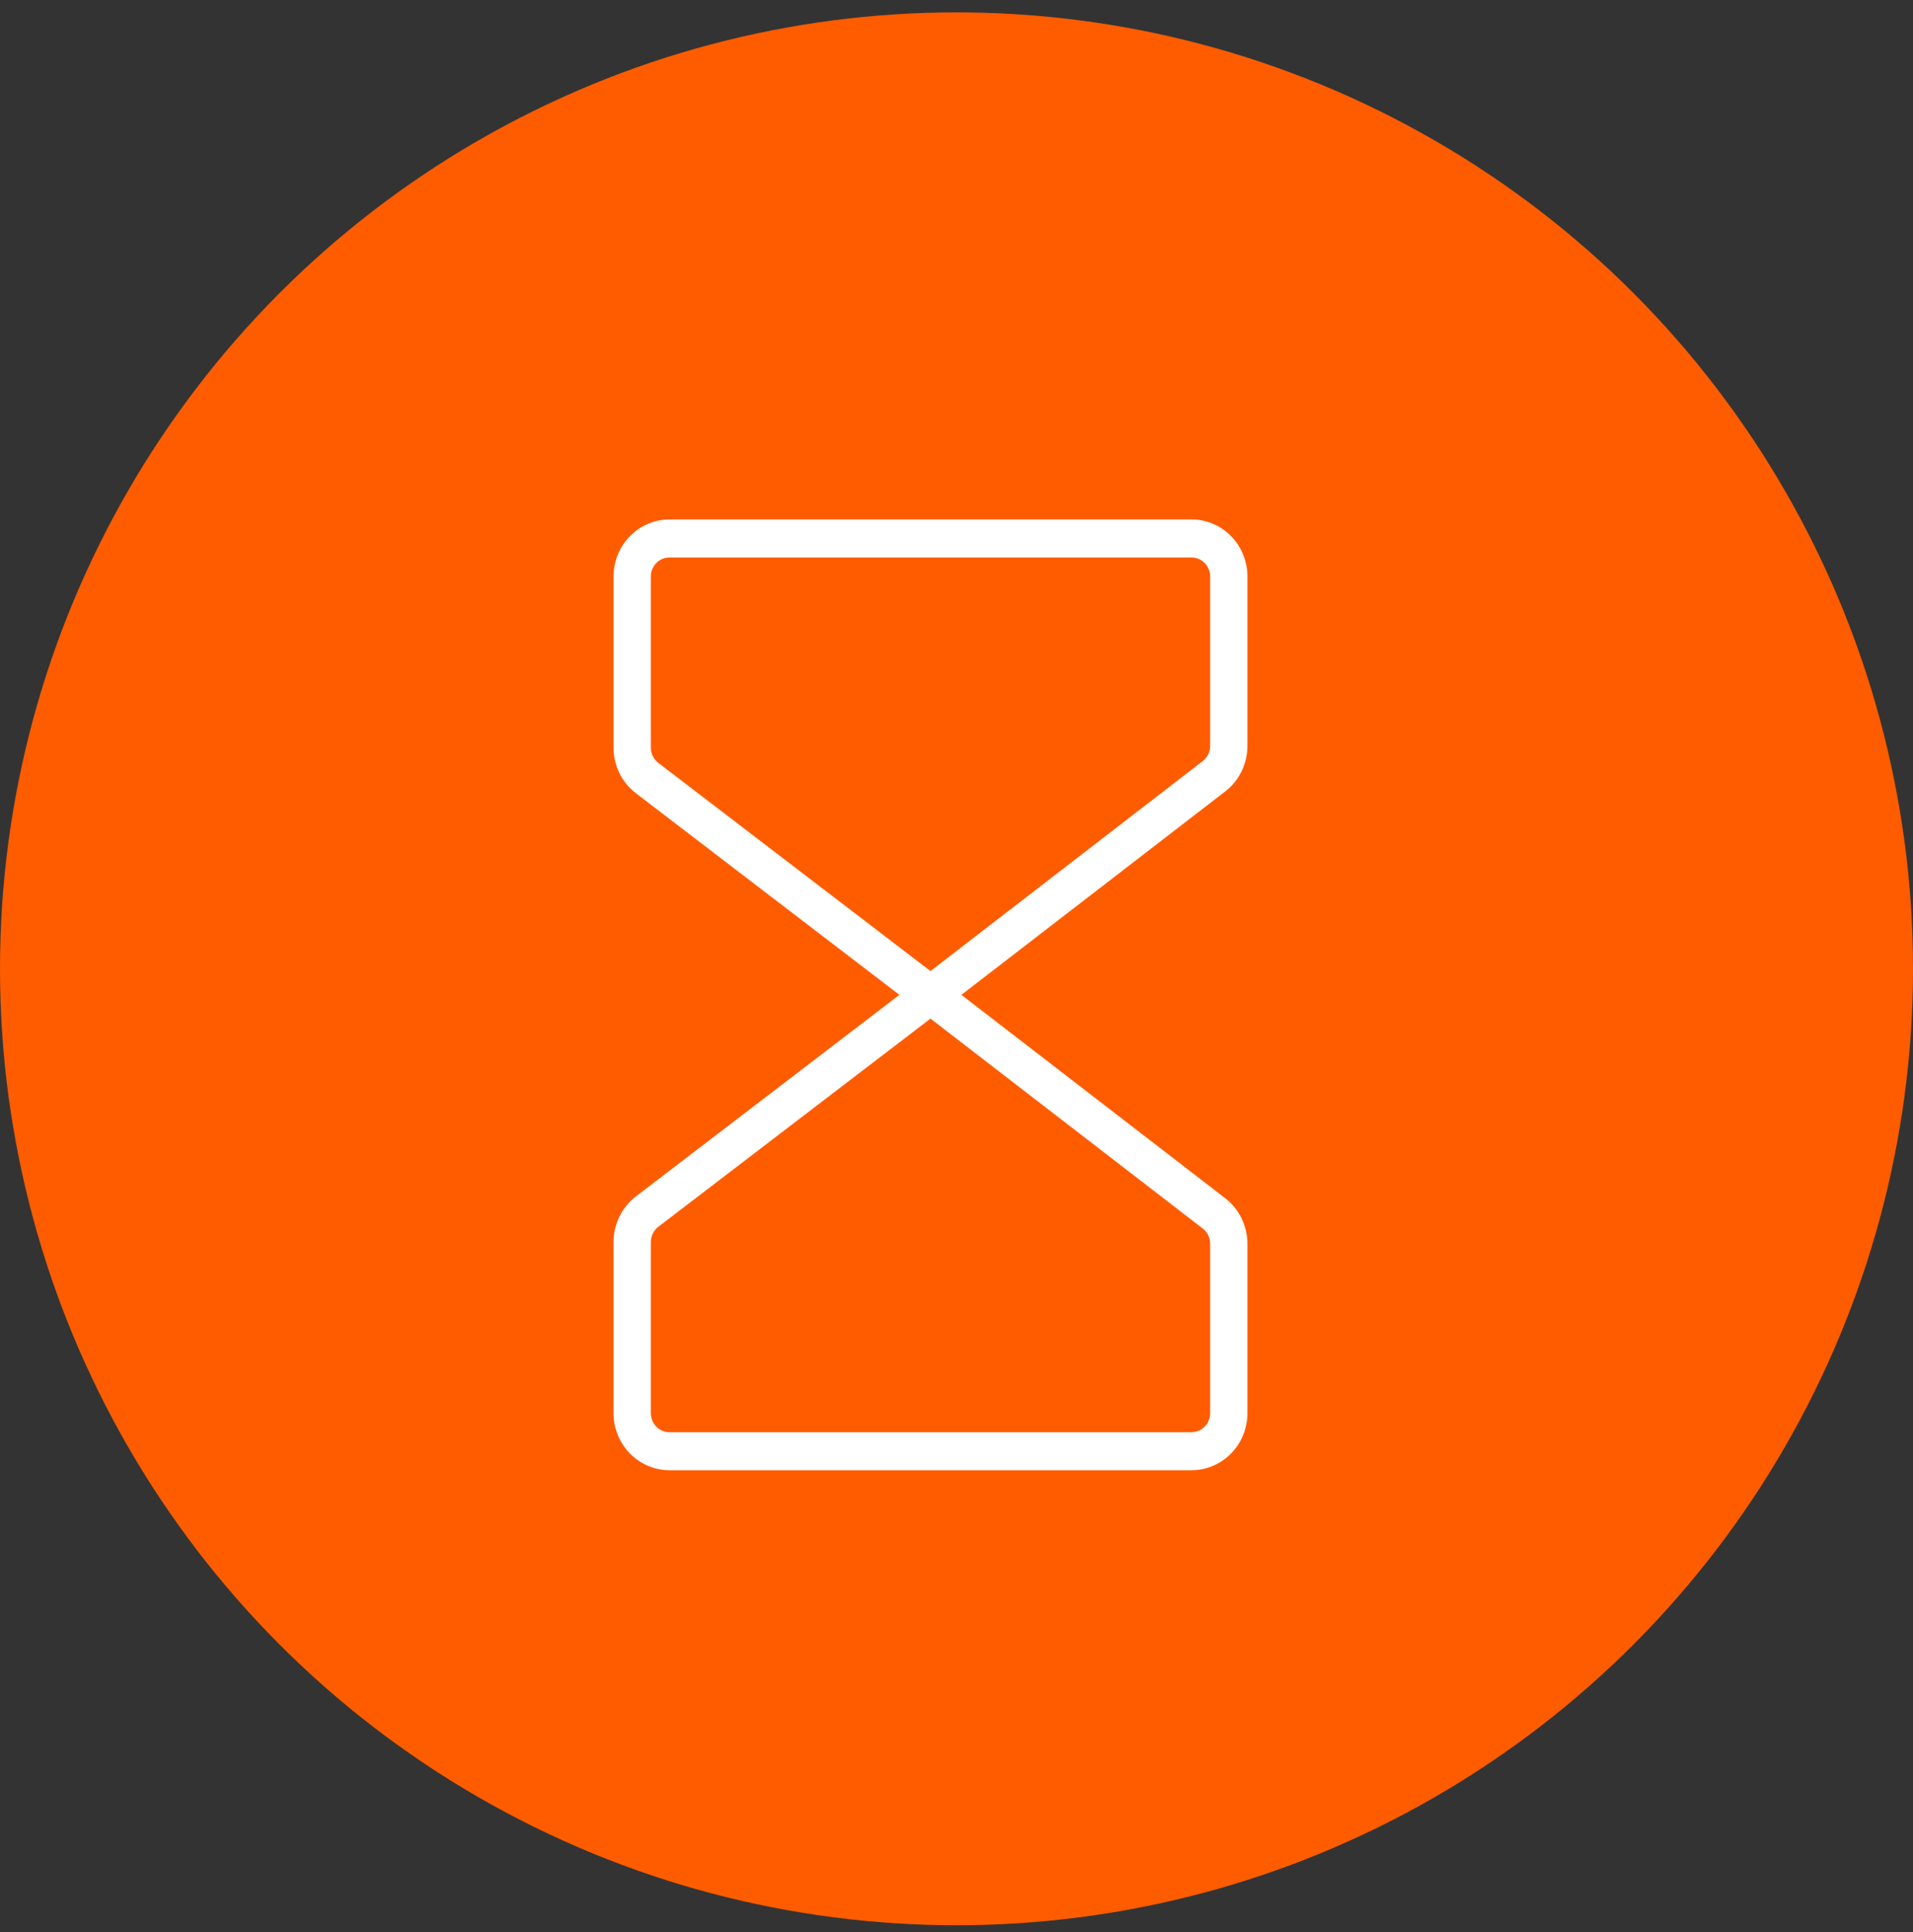
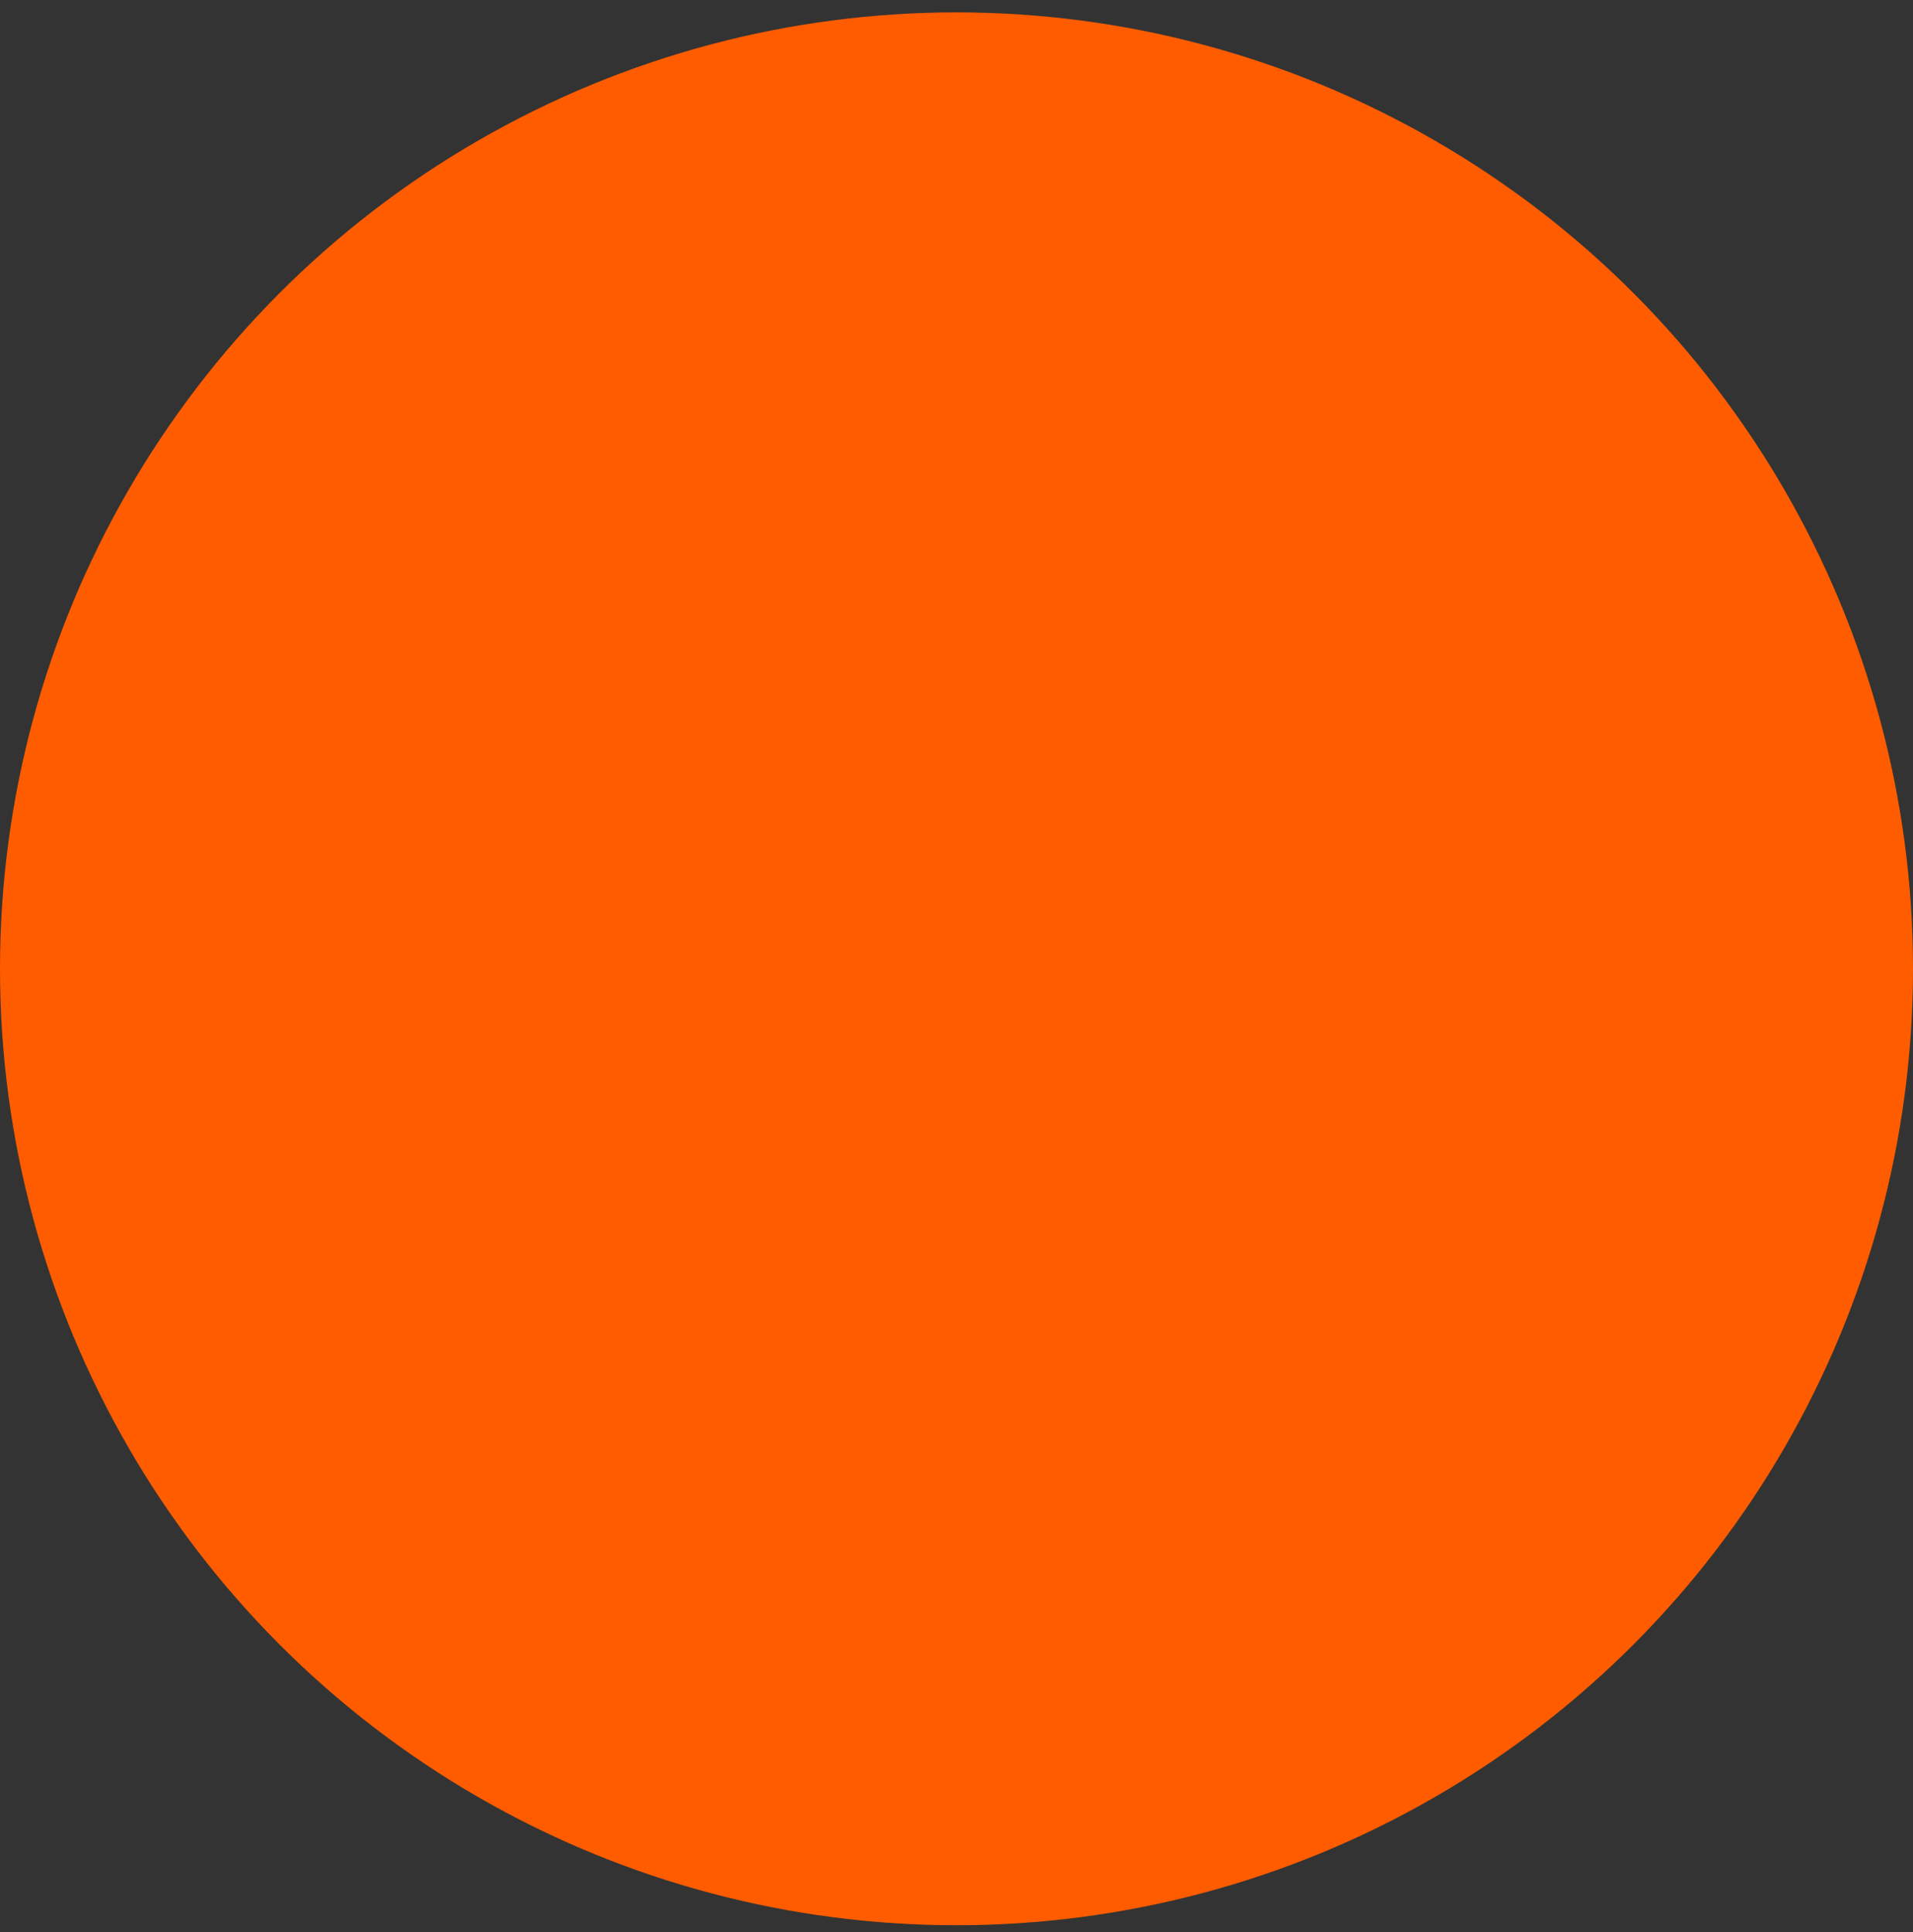
<svg xmlns="http://www.w3.org/2000/svg" width="100" height="101" viewBox="0 0 100 101" fill="none">
  <rect x="0" y="0" width="100" height="101" fill="#333333" stroke="none" />
  <circle cx="50" cy="50.647" r="50" fill="#FF5C00" />
-   <path d="M65.208 38.995V30.138C65.208 29.347 64.9 28.588 64.352 28.029C63.804 27.47 63.06 27.155 62.285 27.155H34.996C34.221 27.155 33.477 27.47 32.929 28.029C32.38 28.588 32.072 29.347 32.072 30.138V39.084C32.072 39.547 32.178 40.004 32.381 40.418C32.584 40.832 32.879 41.193 33.242 41.47L47.015 52.008L33.242 62.545C32.879 62.823 32.584 63.183 32.381 63.597C32.178 64.011 32.072 64.468 32.072 64.931V73.877C32.072 74.668 32.38 75.427 32.929 75.986C33.477 76.546 34.221 76.86 34.996 76.86H62.285C63.06 76.86 63.804 76.546 64.352 75.986C64.9 75.427 65.208 74.668 65.208 73.877V65.02C65.207 64.559 65.102 64.105 64.901 63.693C64.7 63.28 64.408 62.92 64.049 62.642L50.256 52.008L64.049 41.373C64.408 41.095 64.7 40.735 64.901 40.323C65.102 39.91 65.207 39.456 65.208 38.995ZM63.259 65.02V73.877C63.259 74.141 63.157 74.394 62.974 74.58C62.791 74.767 62.543 74.871 62.285 74.871H34.996C34.738 74.871 34.49 74.767 34.307 74.58C34.124 74.394 34.021 74.141 34.021 73.877V64.931C34.021 64.776 34.057 64.624 34.124 64.486C34.192 64.348 34.29 64.228 34.411 64.135L48.64 53.25L62.874 64.225C62.994 64.318 63.092 64.438 63.158 64.576C63.225 64.714 63.26 64.866 63.259 65.02ZM63.259 38.995C63.259 39.149 63.224 39.3 63.157 39.438C63.09 39.575 62.992 39.695 62.872 39.788L48.64 50.765L34.411 39.88C34.29 39.787 34.192 39.667 34.124 39.529C34.057 39.391 34.021 39.239 34.021 39.084V30.138C34.021 29.874 34.124 29.621 34.307 29.435C34.49 29.248 34.738 29.144 34.996 29.144H62.285C62.543 29.144 62.791 29.248 62.974 29.435C63.157 29.621 63.259 29.874 63.259 30.138V38.995Z" fill="white" />
</svg>